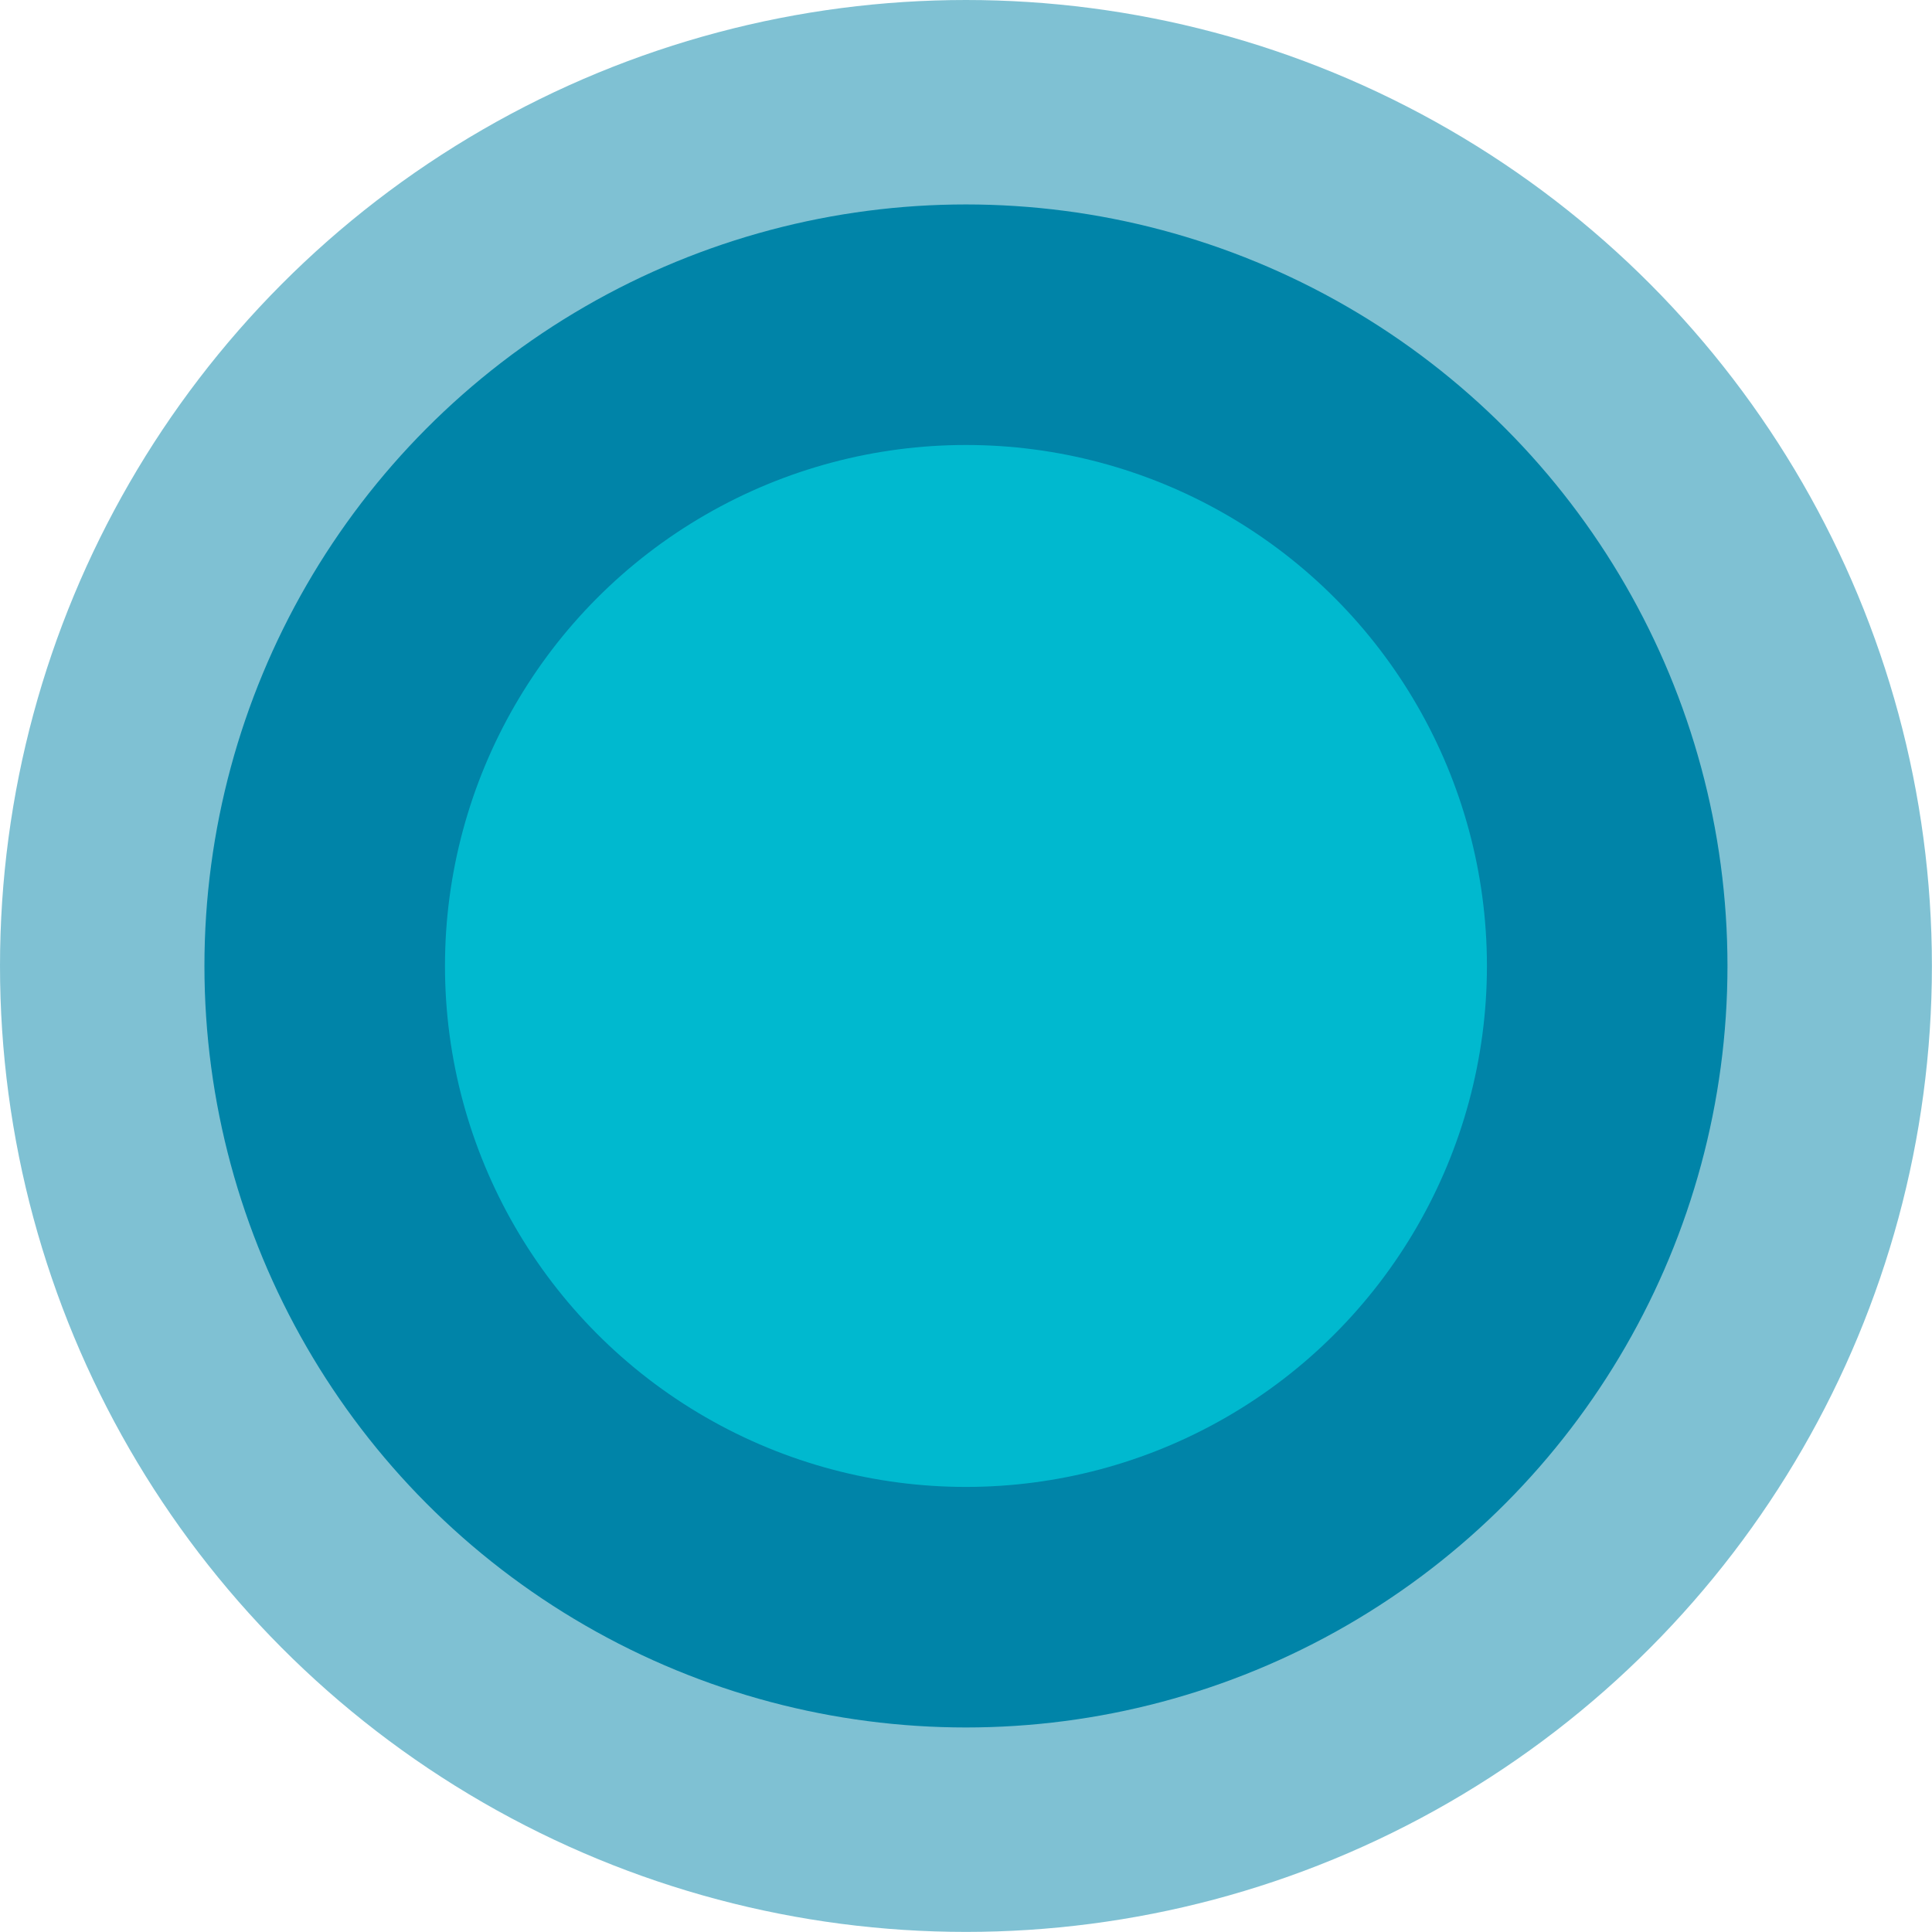
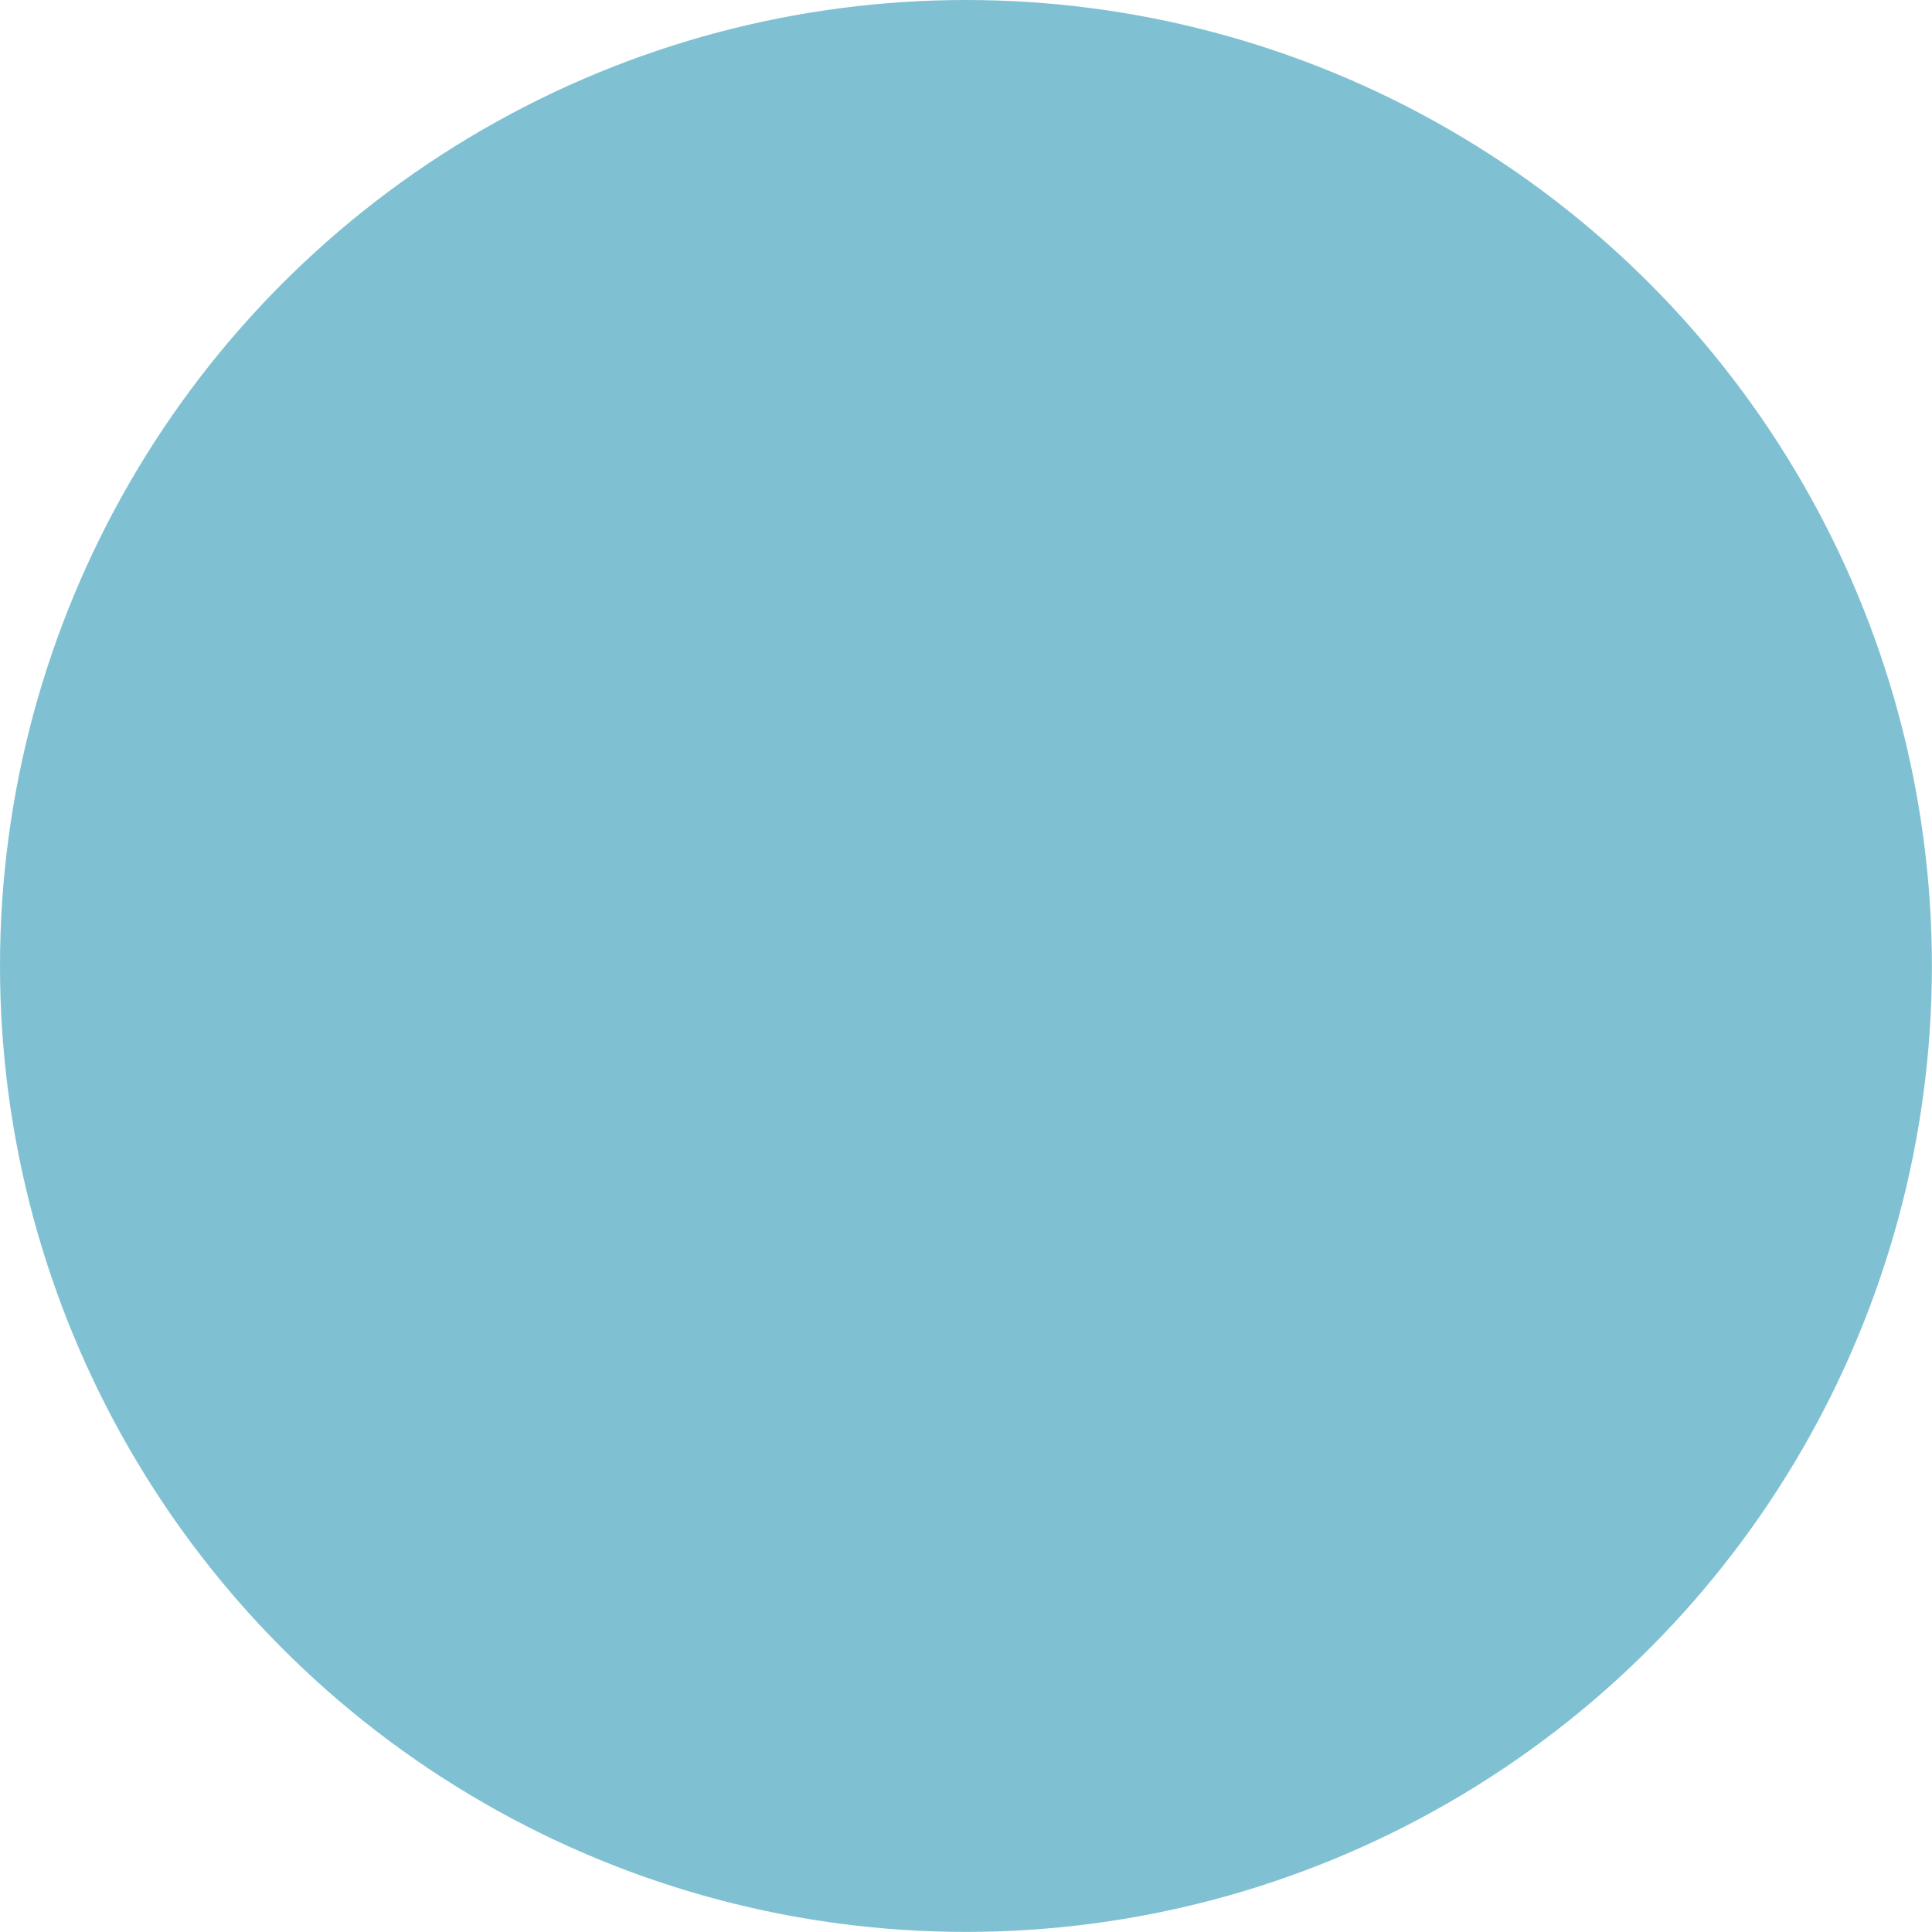
<svg xmlns="http://www.w3.org/2000/svg" id="Isolation_Mode6168a47d0366a" data-name="Isolation Mode" viewBox="0 0 215.09 215.09" aria-hidden="true" width="215px" height="215px">
  <defs>
    <linearGradient class="cerosgradient" data-cerosgradient="true" id="CerosGradient_idb4ebe8acf" gradientUnits="userSpaceOnUse" x1="50%" y1="100%" x2="50%" y2="0%">
      <stop offset="0%" stop-color="#d1d1d1" />
      <stop offset="100%" stop-color="#d1d1d1" />
    </linearGradient>
    <linearGradient />
    <style>.cls-1-6168a47d0366a,.cls-2-6168a47d0366a{fill:#0084a8;}.cls-1-6168a47d0366a{opacity:0.5;}.cls-3-6168a47d0366a{fill:#00b9cf;}</style>
  </defs>
  <circle class="cls-1-6168a47d0366a" cx="107.54" cy="107.54" r="107.54" />
-   <circle class="cls-2-6168a47d0366a" cx="107.54" cy="107.54" r="84.78" />
-   <circle class="cls-3-6168a47d0366a" cx="107.54" cy="107.54" r="58" />
</svg>